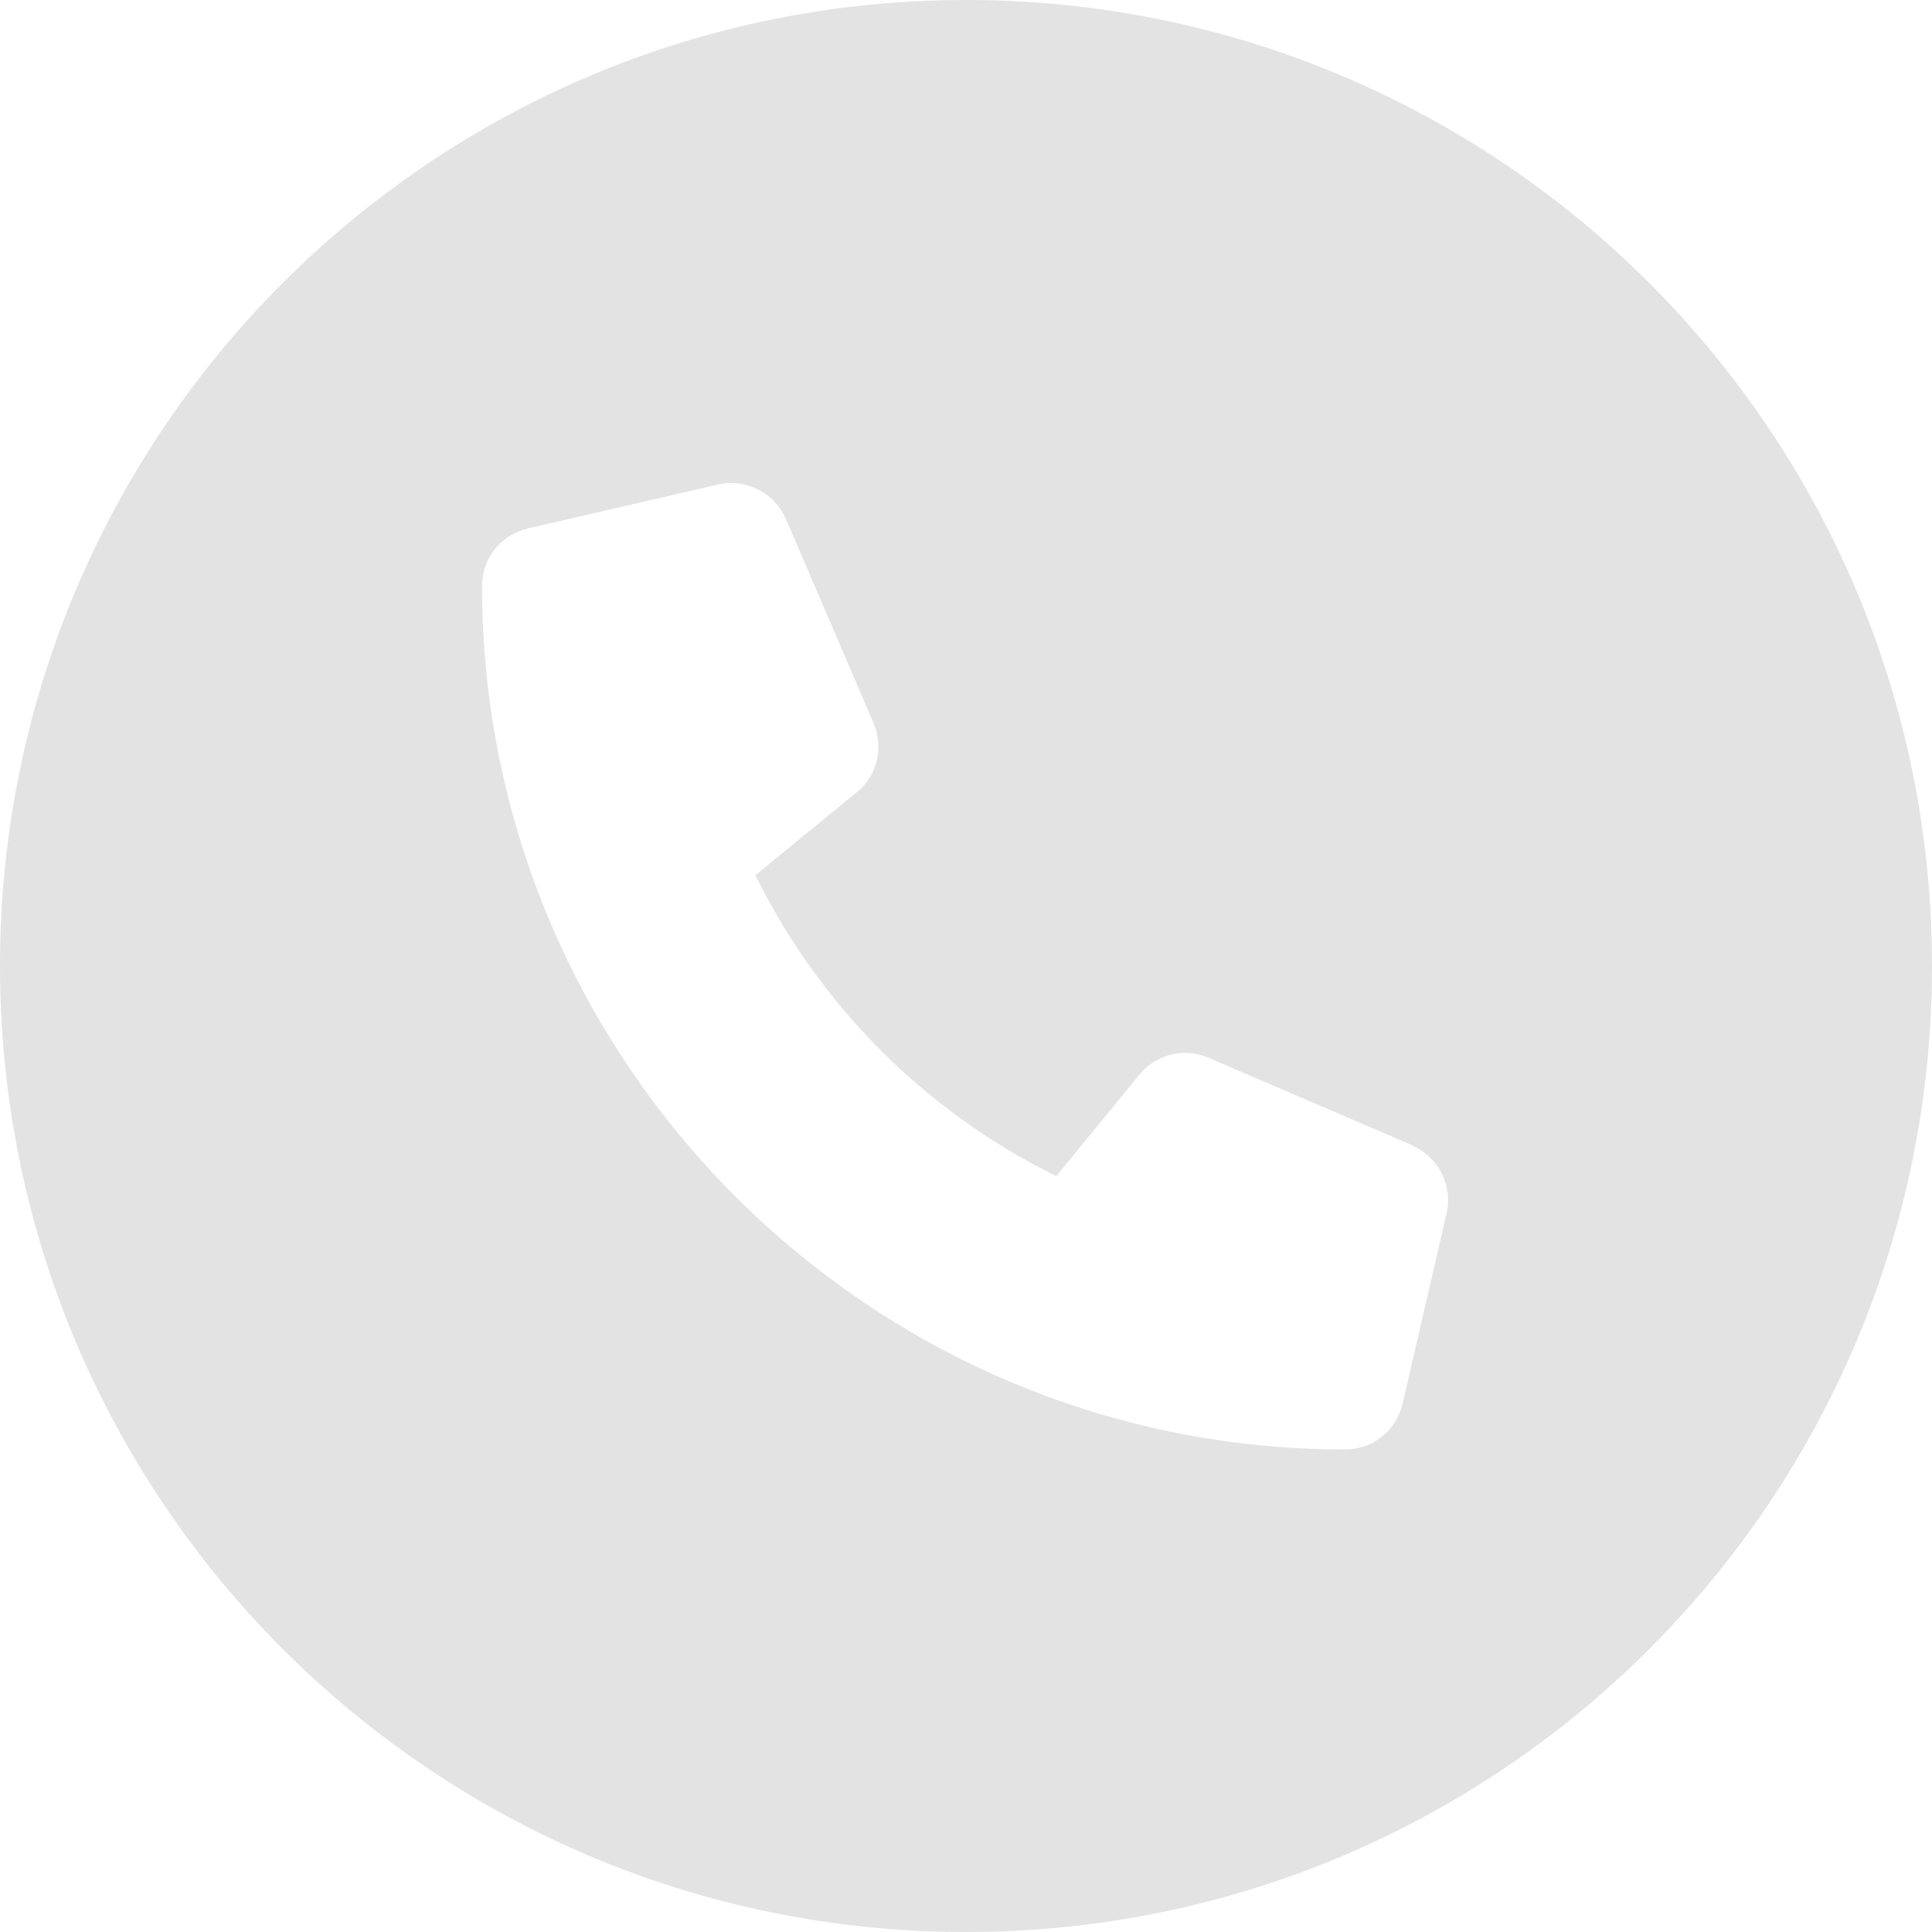
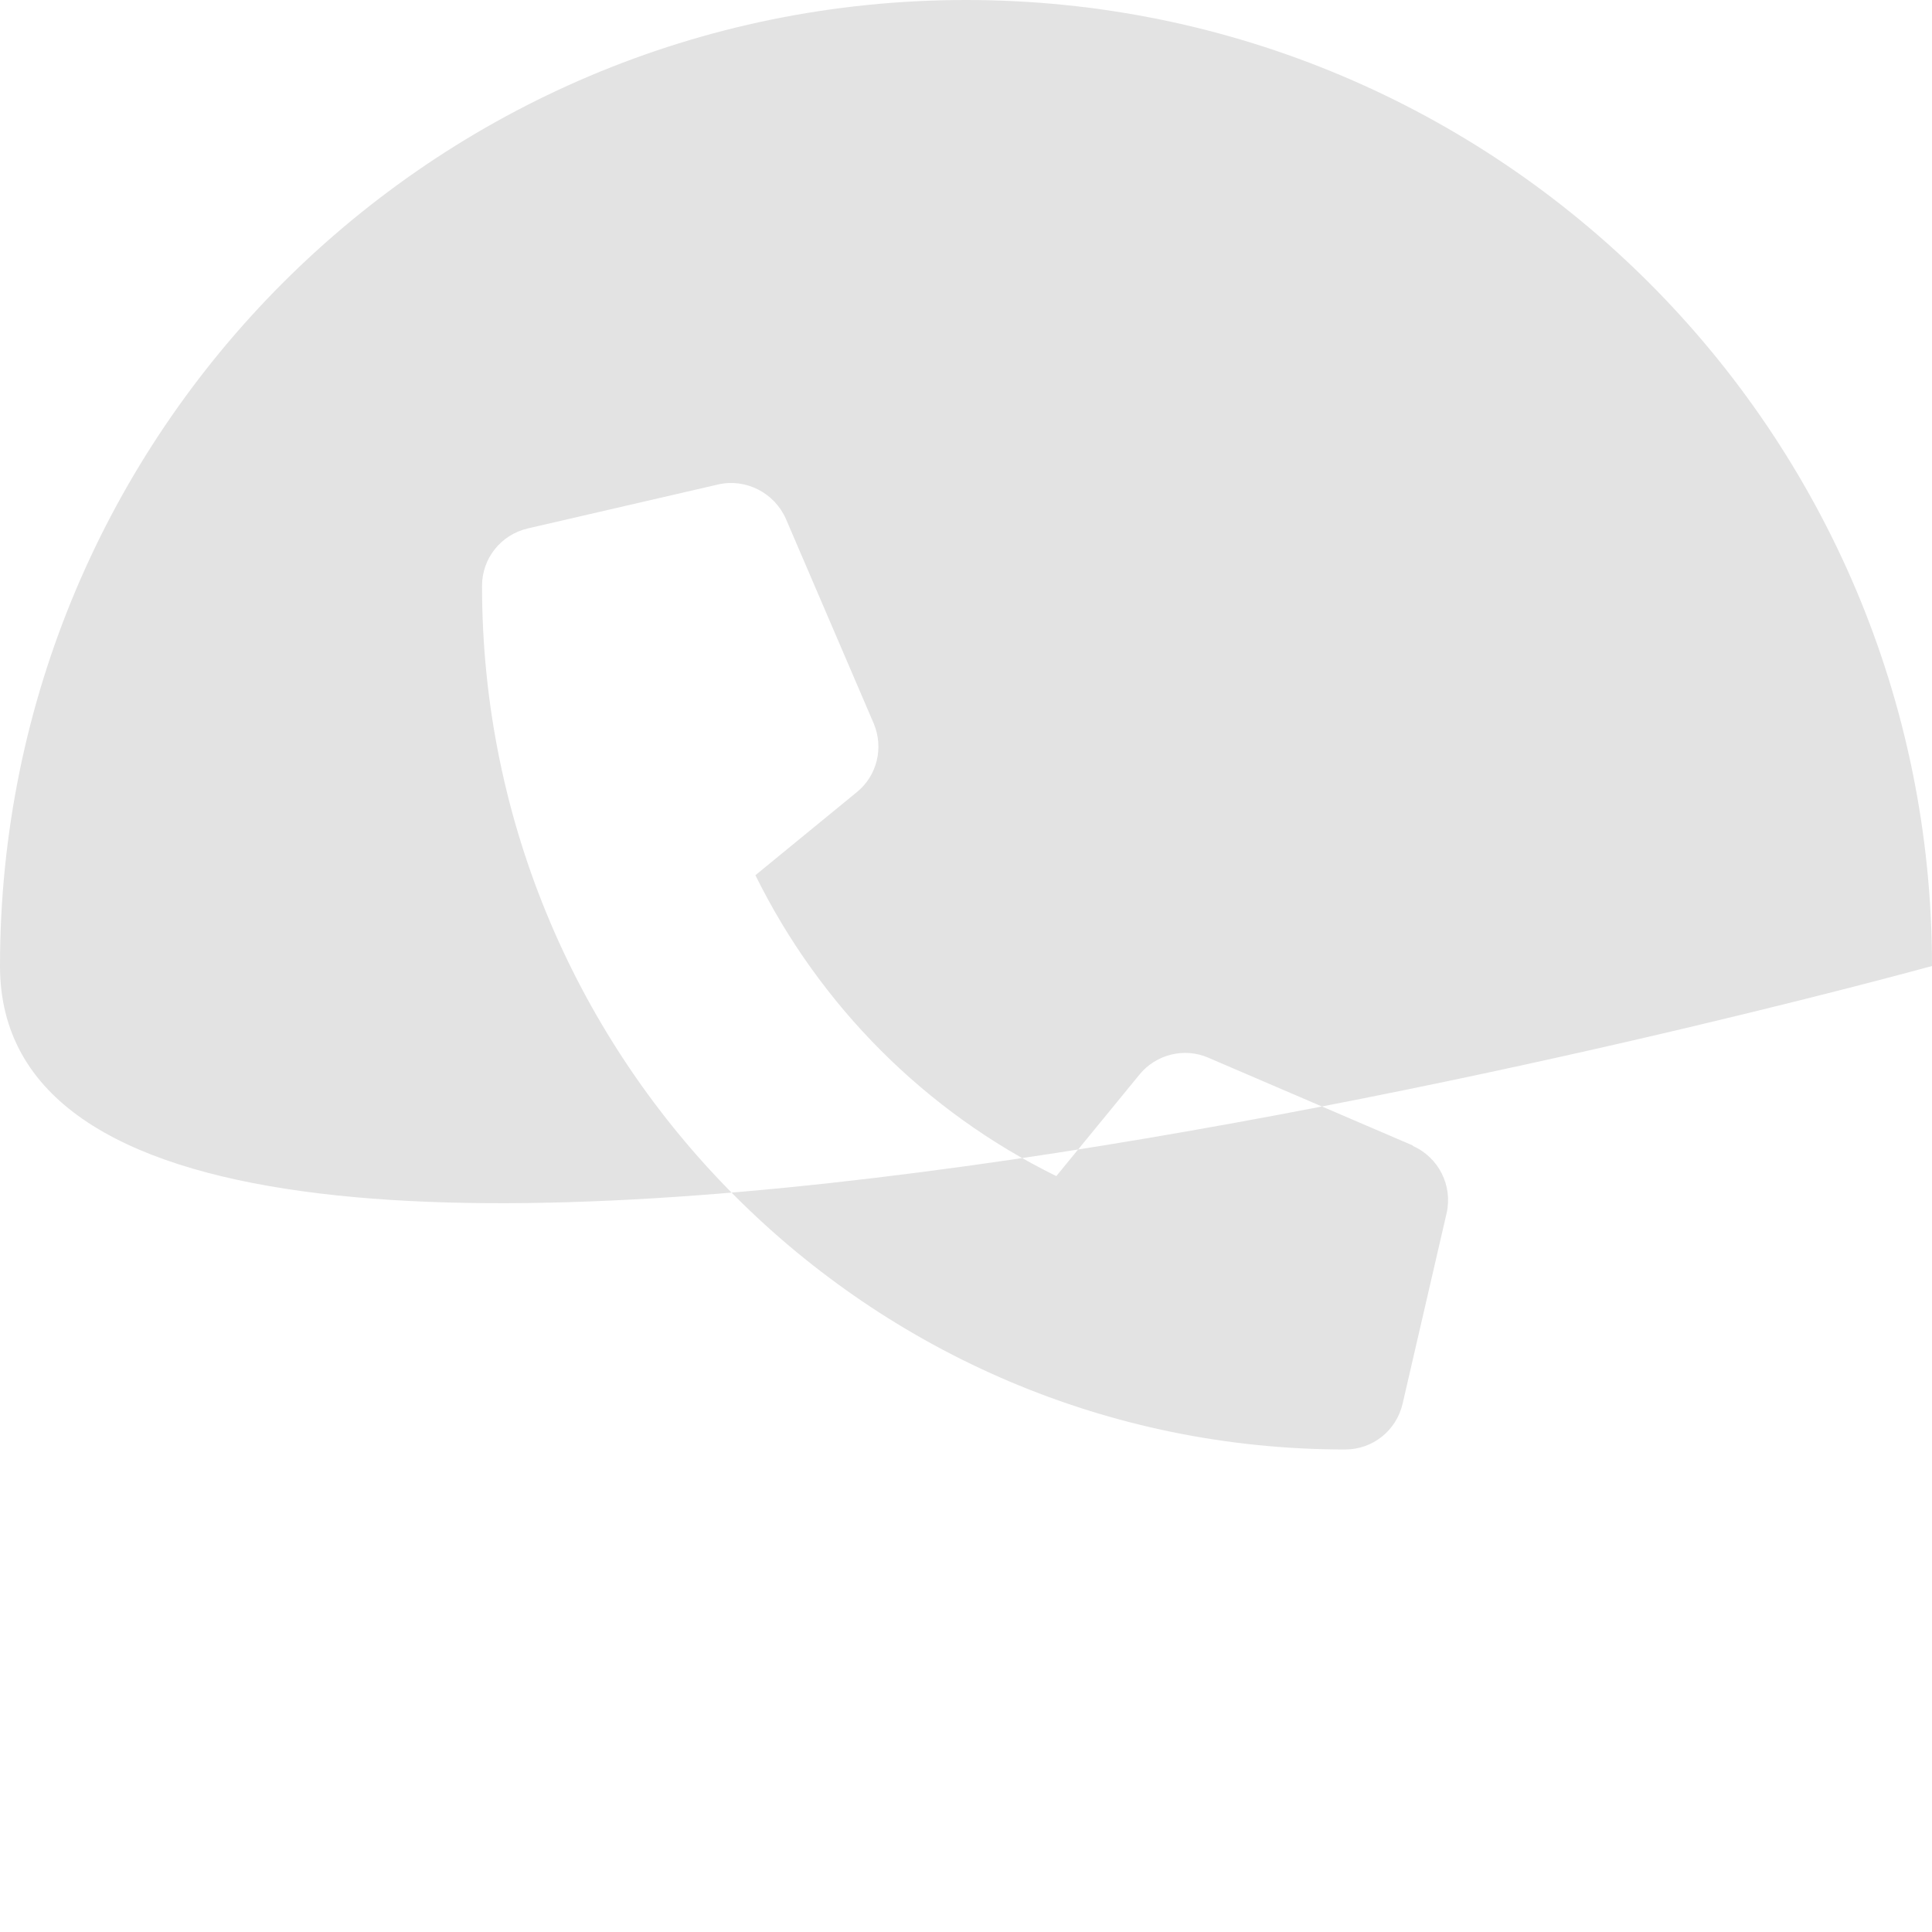
<svg xmlns="http://www.w3.org/2000/svg" id="Layer_1" data-name="Layer 1" viewBox="0 0 40 40">
  <defs>
    <style>
      .cls-1 {
        fill: #e3e3e3;
      }

      .cls-2 {
        isolation: isolate;
      }
    </style>
  </defs>
  <g id="Component_5_7" data-name="Component 5 7">
    <g id="_2" data-name=" 2" class="cls-2">
      <g class="cls-2">
-         <path class="cls-1" d="M40,20c0,11.05-8.95,20-20,20S0,31.05,0,20,8.95,0,20,0s20,8.95,20,20ZM29.26,23.72l-4.24-1.82c-.5-.22-1.09-.07-1.43.35l-1.72,2.1c-2.71-1.33-4.9-3.53-6.23-6.23l2.1-1.72c.42-.34.56-.92.35-1.42l-1.82-4.24c-.24-.54-.83-.84-1.4-.71l-3.94.91c-.56.13-.95.62-.95,1.19,0,9.86,8.02,17.88,17.87,17.88.57,0,1.06-.39,1.19-.95l.91-3.94c.13-.57-.16-1.16-.71-1.4Z" />
+         <path class="cls-1" d="M40,20S0,31.05,0,20,8.95,0,20,0s20,8.95,20,20ZM29.26,23.72l-4.24-1.82c-.5-.22-1.09-.07-1.43.35l-1.72,2.1c-2.71-1.33-4.9-3.53-6.23-6.23l2.1-1.72c.42-.34.56-.92.35-1.42l-1.82-4.24c-.24-.54-.83-.84-1.4-.71l-3.94.91c-.56.13-.95.62-.95,1.19,0,9.86,8.02,17.88,17.87,17.88.57,0,1.06-.39,1.19-.95l.91-3.94c.13-.57-.16-1.16-.71-1.4Z" />
      </g>
    </g>
  </g>
</svg>